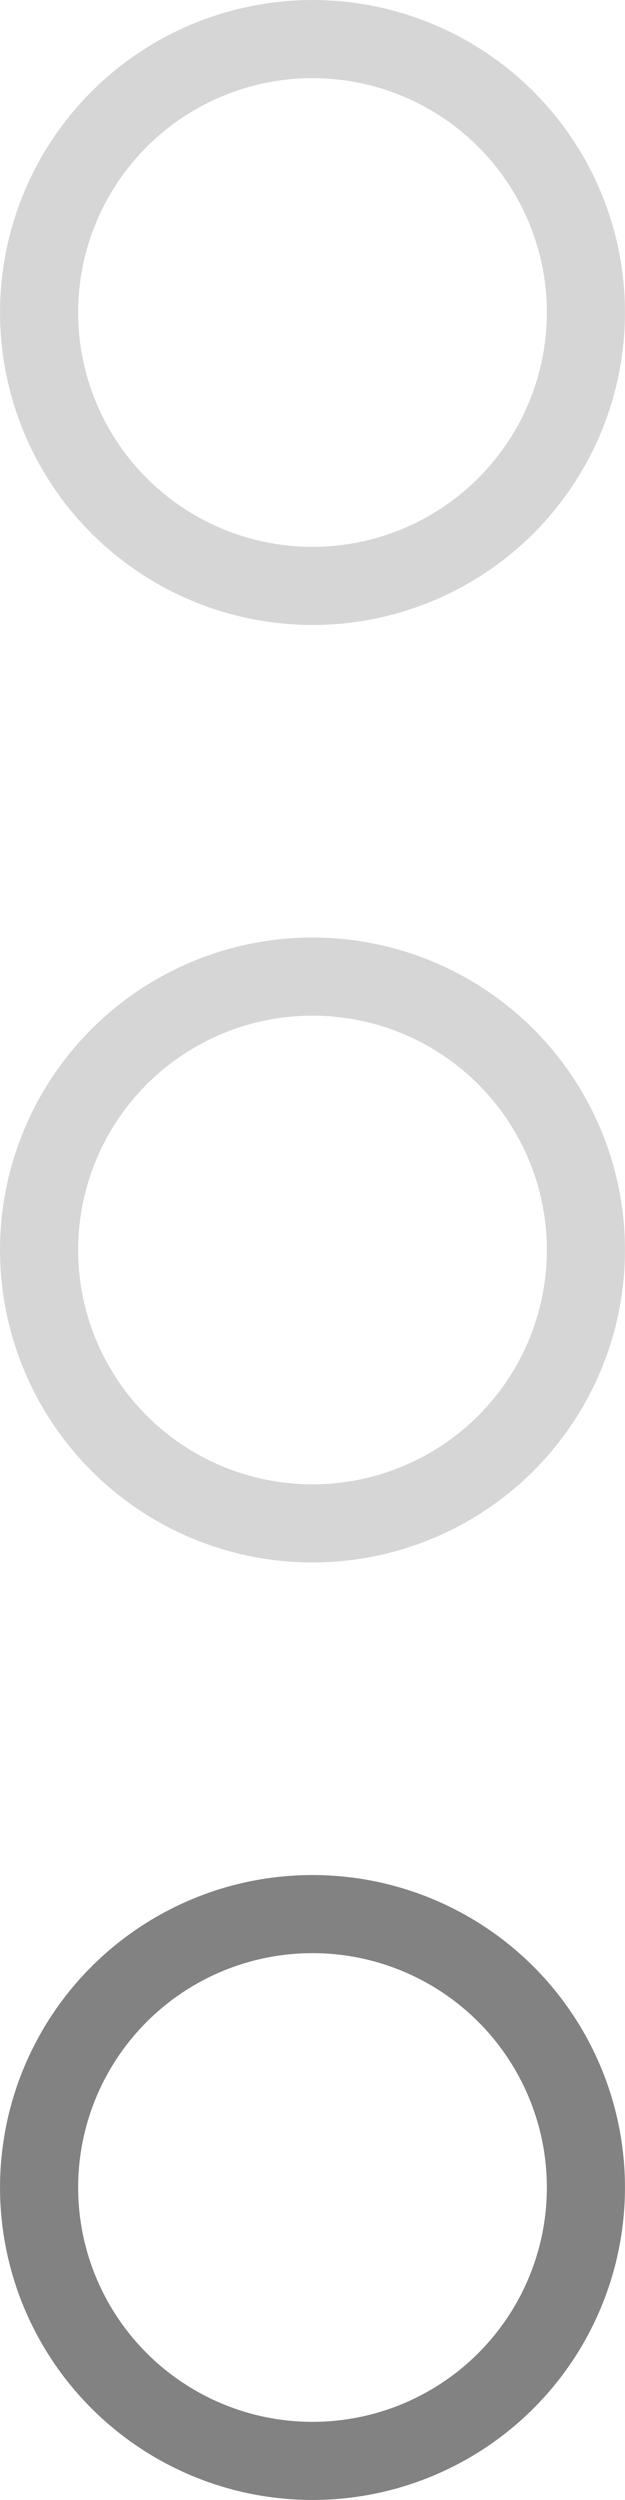
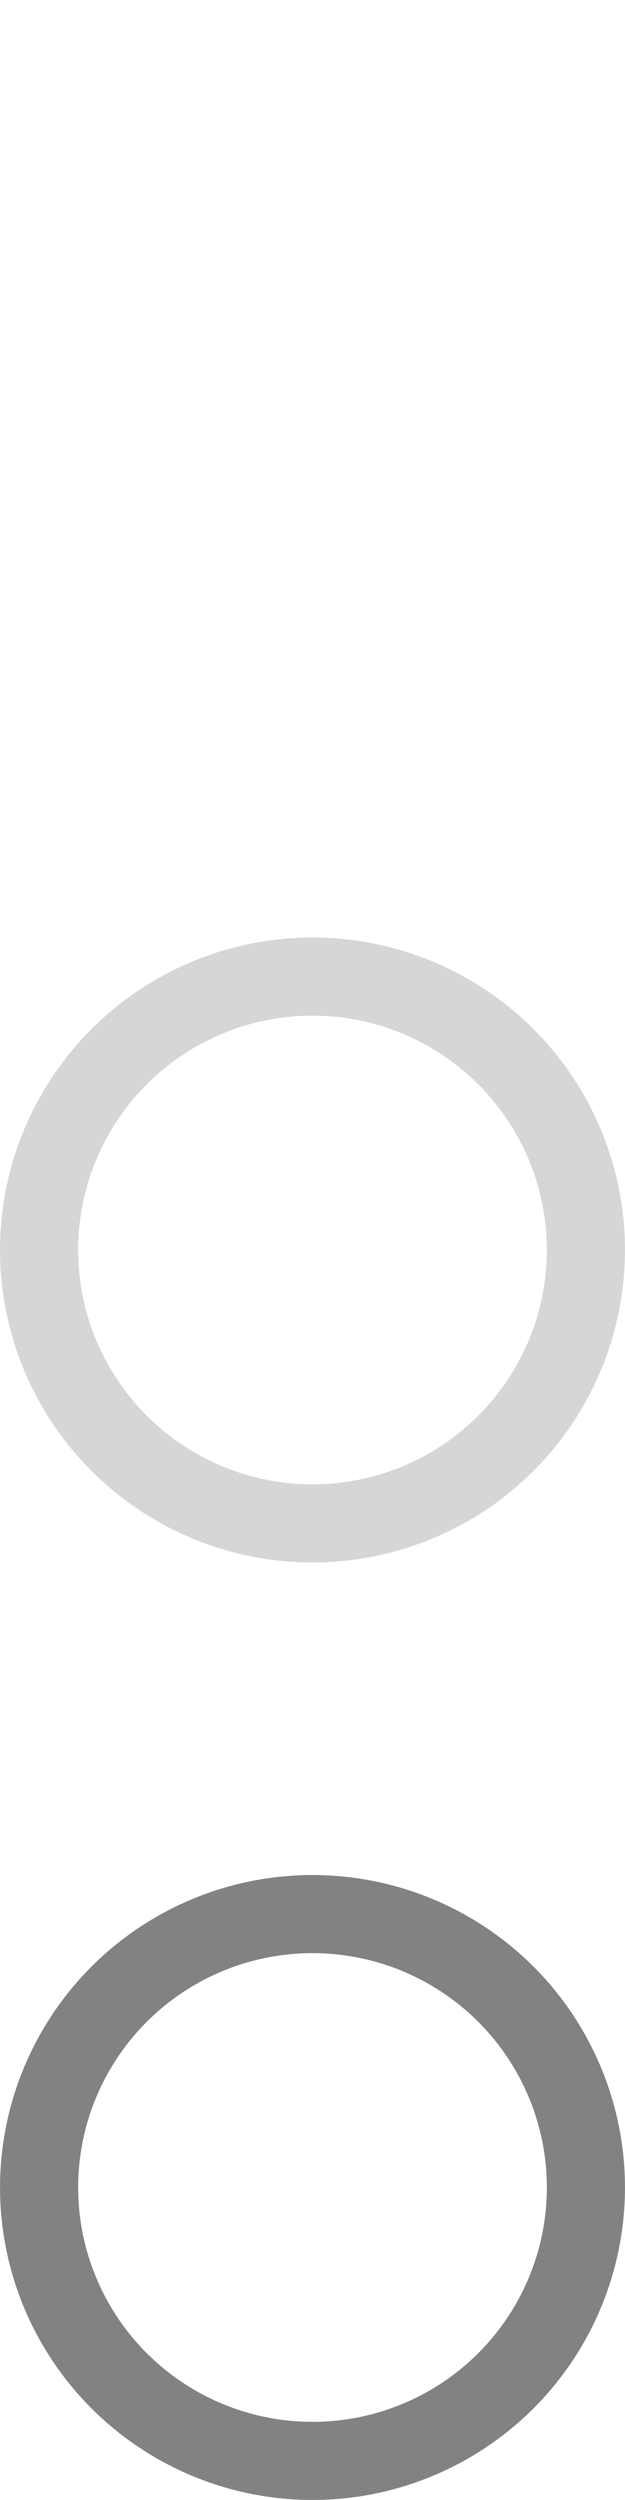
<svg xmlns="http://www.w3.org/2000/svg" width="11" height="44" viewBox="0 0 11 44" fill="none">
-   <circle cx="5.5" cy="5.5" r="4.812" stroke="#D6D6D6" stroke-width="1.375" />
  <circle cx="5.5" cy="22" r="4.812" stroke="#D6D6D6" stroke-width="1.375" />
  <circle cx="5.5" cy="38.5" r="4.812" stroke="#828282" stroke-width="1.375" />
</svg>